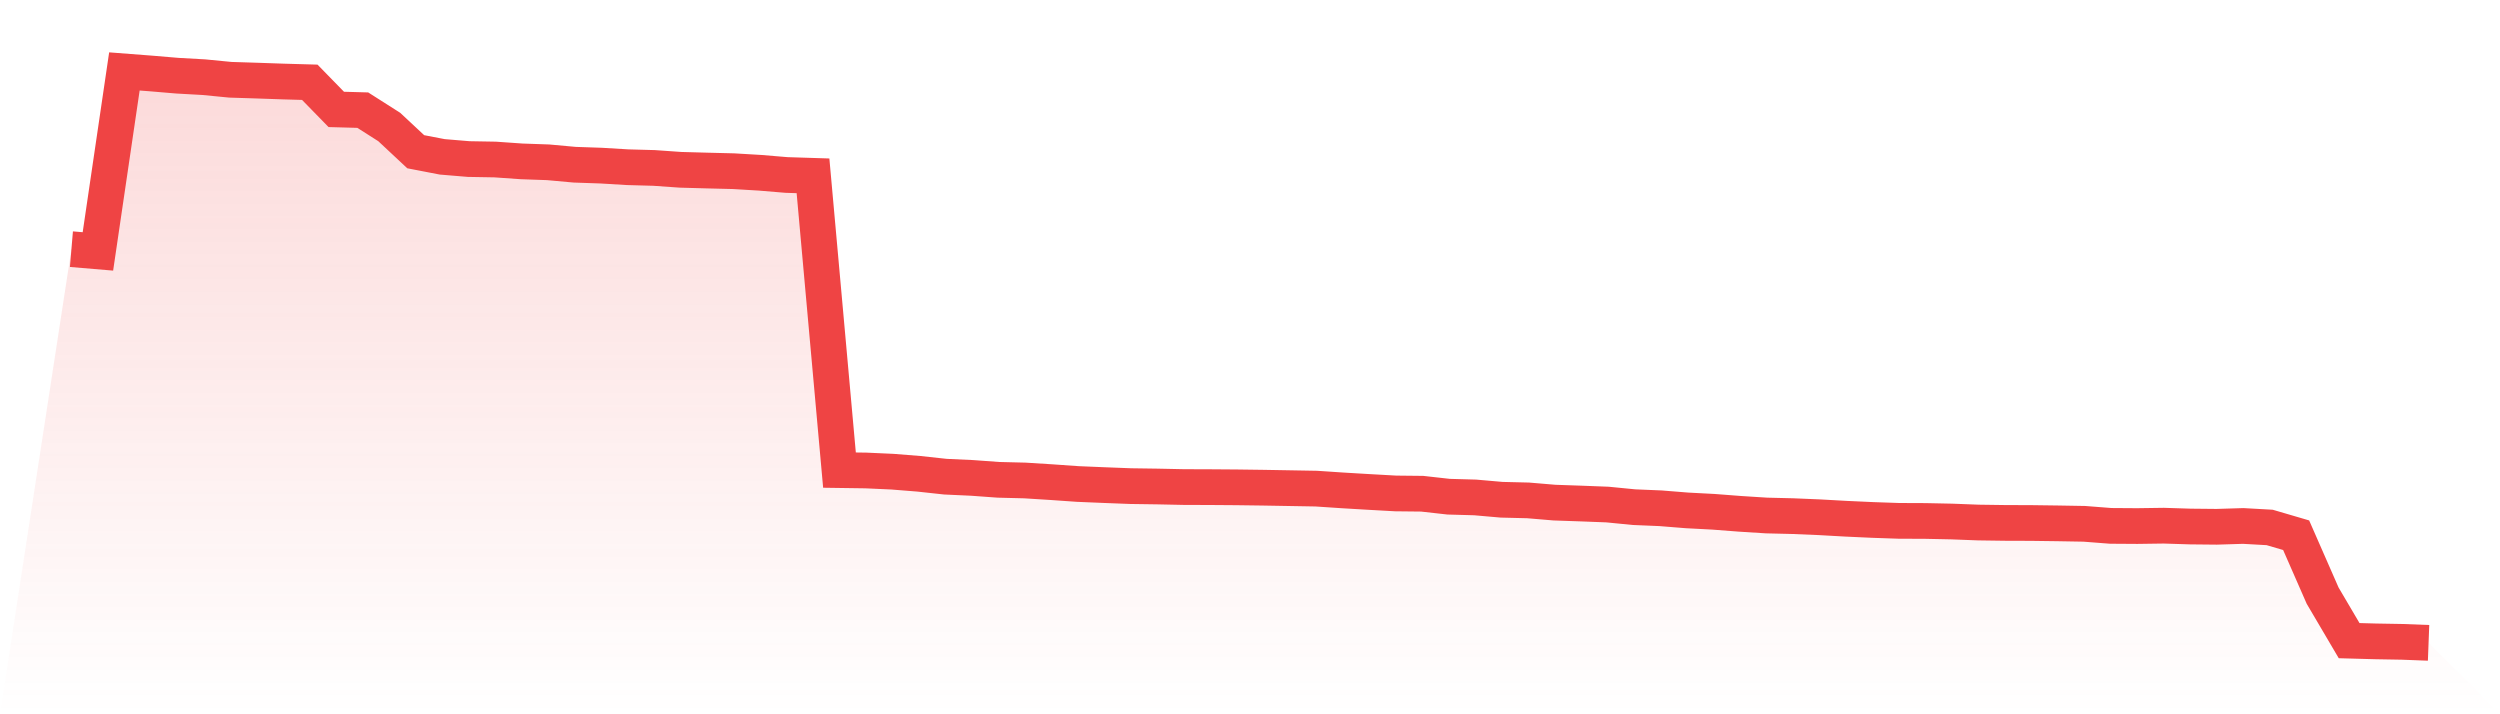
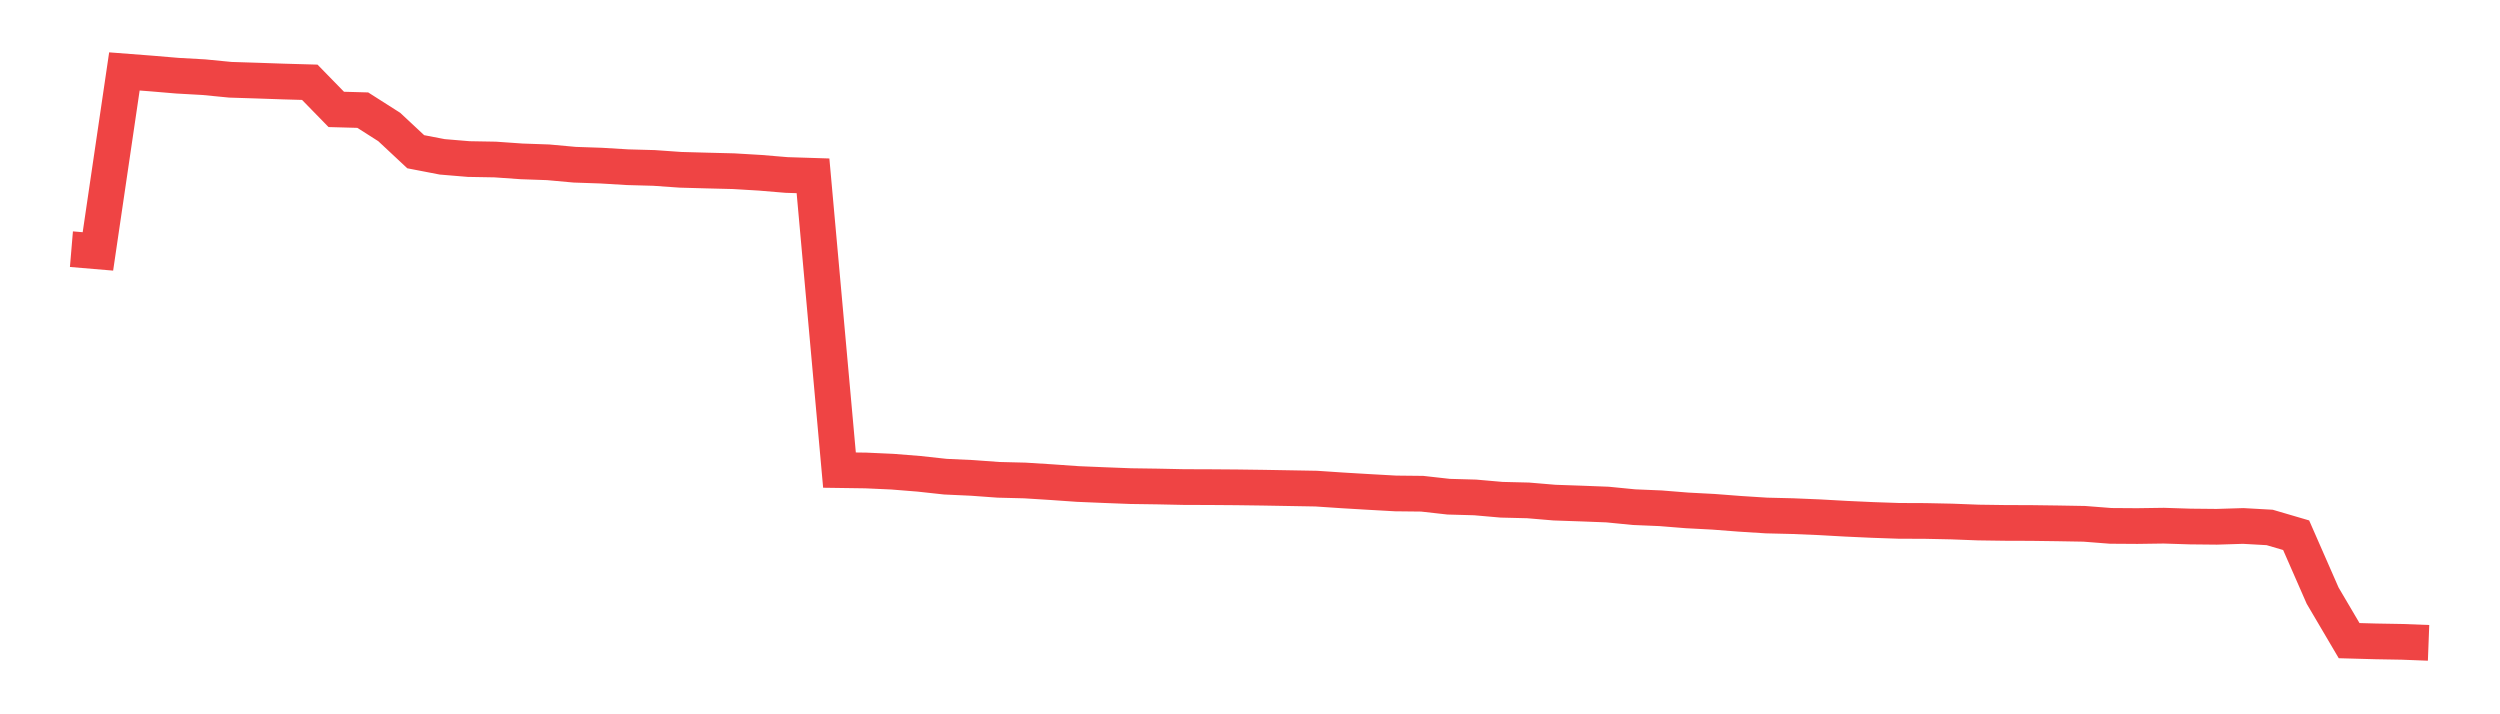
<svg xmlns="http://www.w3.org/2000/svg" viewBox="0 0 140 40">
  <defs>
    <linearGradient id="gradient" x1="0" x2="0" y1="0" y2="1">
      <stop offset="0%" stop-color="#ef4444" stop-opacity="0.2" />
      <stop offset="100%" stop-color="#ef4444" stop-opacity="0" />
    </linearGradient>
  </defs>
-   <path d="M4,13.954 L4,13.954 L5.483,14.079 L6.966,4 L8.449,4.114 L9.933,4.239 L11.416,4.322 L12.899,4.467 L14.382,4.514 L15.865,4.565 L17.348,4.607 L18.831,6.127 L20.315,6.168 L21.798,7.112 L23.281,8.497 L24.764,8.783 L26.247,8.907 L27.73,8.933 L29.213,9.037 L30.697,9.089 L32.18,9.224 L33.663,9.275 L35.146,9.364 L36.629,9.405 L38.112,9.509 L39.596,9.55 L41.079,9.587 L42.562,9.675 L44.045,9.799 L45.528,9.846 L47.011,26.326 L48.494,26.347 L49.978,26.414 L51.461,26.533 L52.944,26.694 L54.427,26.762 L55.91,26.87 L57.393,26.907 L58.876,27 L60.36,27.104 L61.843,27.166 L63.326,27.223 L64.809,27.244 L66.292,27.275 L67.775,27.28 L69.258,27.291 L70.742,27.311 L72.225,27.337 L73.708,27.363 L75.191,27.462 L76.674,27.55 L78.157,27.633 L79.64,27.649 L81.124,27.815 L82.607,27.856 L84.09,27.986 L85.573,28.022 L87.056,28.147 L88.539,28.198 L90.022,28.255 L91.506,28.401 L92.989,28.463 L94.472,28.582 L95.955,28.66 L97.438,28.774 L98.921,28.868 L100.404,28.904 L101.888,28.966 L103.371,29.049 L104.854,29.117 L106.337,29.168 L107.82,29.174 L109.303,29.205 L110.787,29.262 L112.27,29.283 L113.753,29.288 L115.236,29.308 L116.719,29.334 L118.202,29.449 L119.685,29.459 L121.169,29.438 L122.652,29.485 L124.135,29.5 L125.618,29.454 L127.101,29.537 L128.584,29.972 L130.067,33.355 L131.551,35.876 L133.034,35.917 L134.517,35.943 L136,36 L140,40 L0,40 z" fill="url(#gradient)" />
  <path d="M4,13.954 L4,13.954 L5.483,14.079 L6.966,4 L8.449,4.114 L9.933,4.239 L11.416,4.322 L12.899,4.467 L14.382,4.514 L15.865,4.565 L17.348,4.607 L18.831,6.127 L20.315,6.168 L21.798,7.112 L23.281,8.497 L24.764,8.783 L26.247,8.907 L27.73,8.933 L29.213,9.037 L30.697,9.089 L32.18,9.224 L33.663,9.275 L35.146,9.364 L36.629,9.405 L38.112,9.509 L39.596,9.55 L41.079,9.587 L42.562,9.675 L44.045,9.799 L45.528,9.846 L47.011,26.326 L48.494,26.347 L49.978,26.414 L51.461,26.533 L52.944,26.694 L54.427,26.762 L55.91,26.87 L57.393,26.907 L58.876,27 L60.36,27.104 L61.843,27.166 L63.326,27.223 L64.809,27.244 L66.292,27.275 L67.775,27.28 L69.258,27.291 L70.742,27.311 L72.225,27.337 L73.708,27.363 L75.191,27.462 L76.674,27.55 L78.157,27.633 L79.64,27.649 L81.124,27.815 L82.607,27.856 L84.09,27.986 L85.573,28.022 L87.056,28.147 L88.539,28.198 L90.022,28.255 L91.506,28.401 L92.989,28.463 L94.472,28.582 L95.955,28.66 L97.438,28.774 L98.921,28.868 L100.404,28.904 L101.888,28.966 L103.371,29.049 L104.854,29.117 L106.337,29.168 L107.82,29.174 L109.303,29.205 L110.787,29.262 L112.27,29.283 L113.753,29.288 L115.236,29.308 L116.719,29.334 L118.202,29.449 L119.685,29.459 L121.169,29.438 L122.652,29.485 L124.135,29.5 L125.618,29.454 L127.101,29.537 L128.584,29.972 L130.067,33.355 L131.551,35.876 L133.034,35.917 L134.517,35.943 L136,36" fill="none" stroke="#ef4444" stroke-width="2" />
</svg>